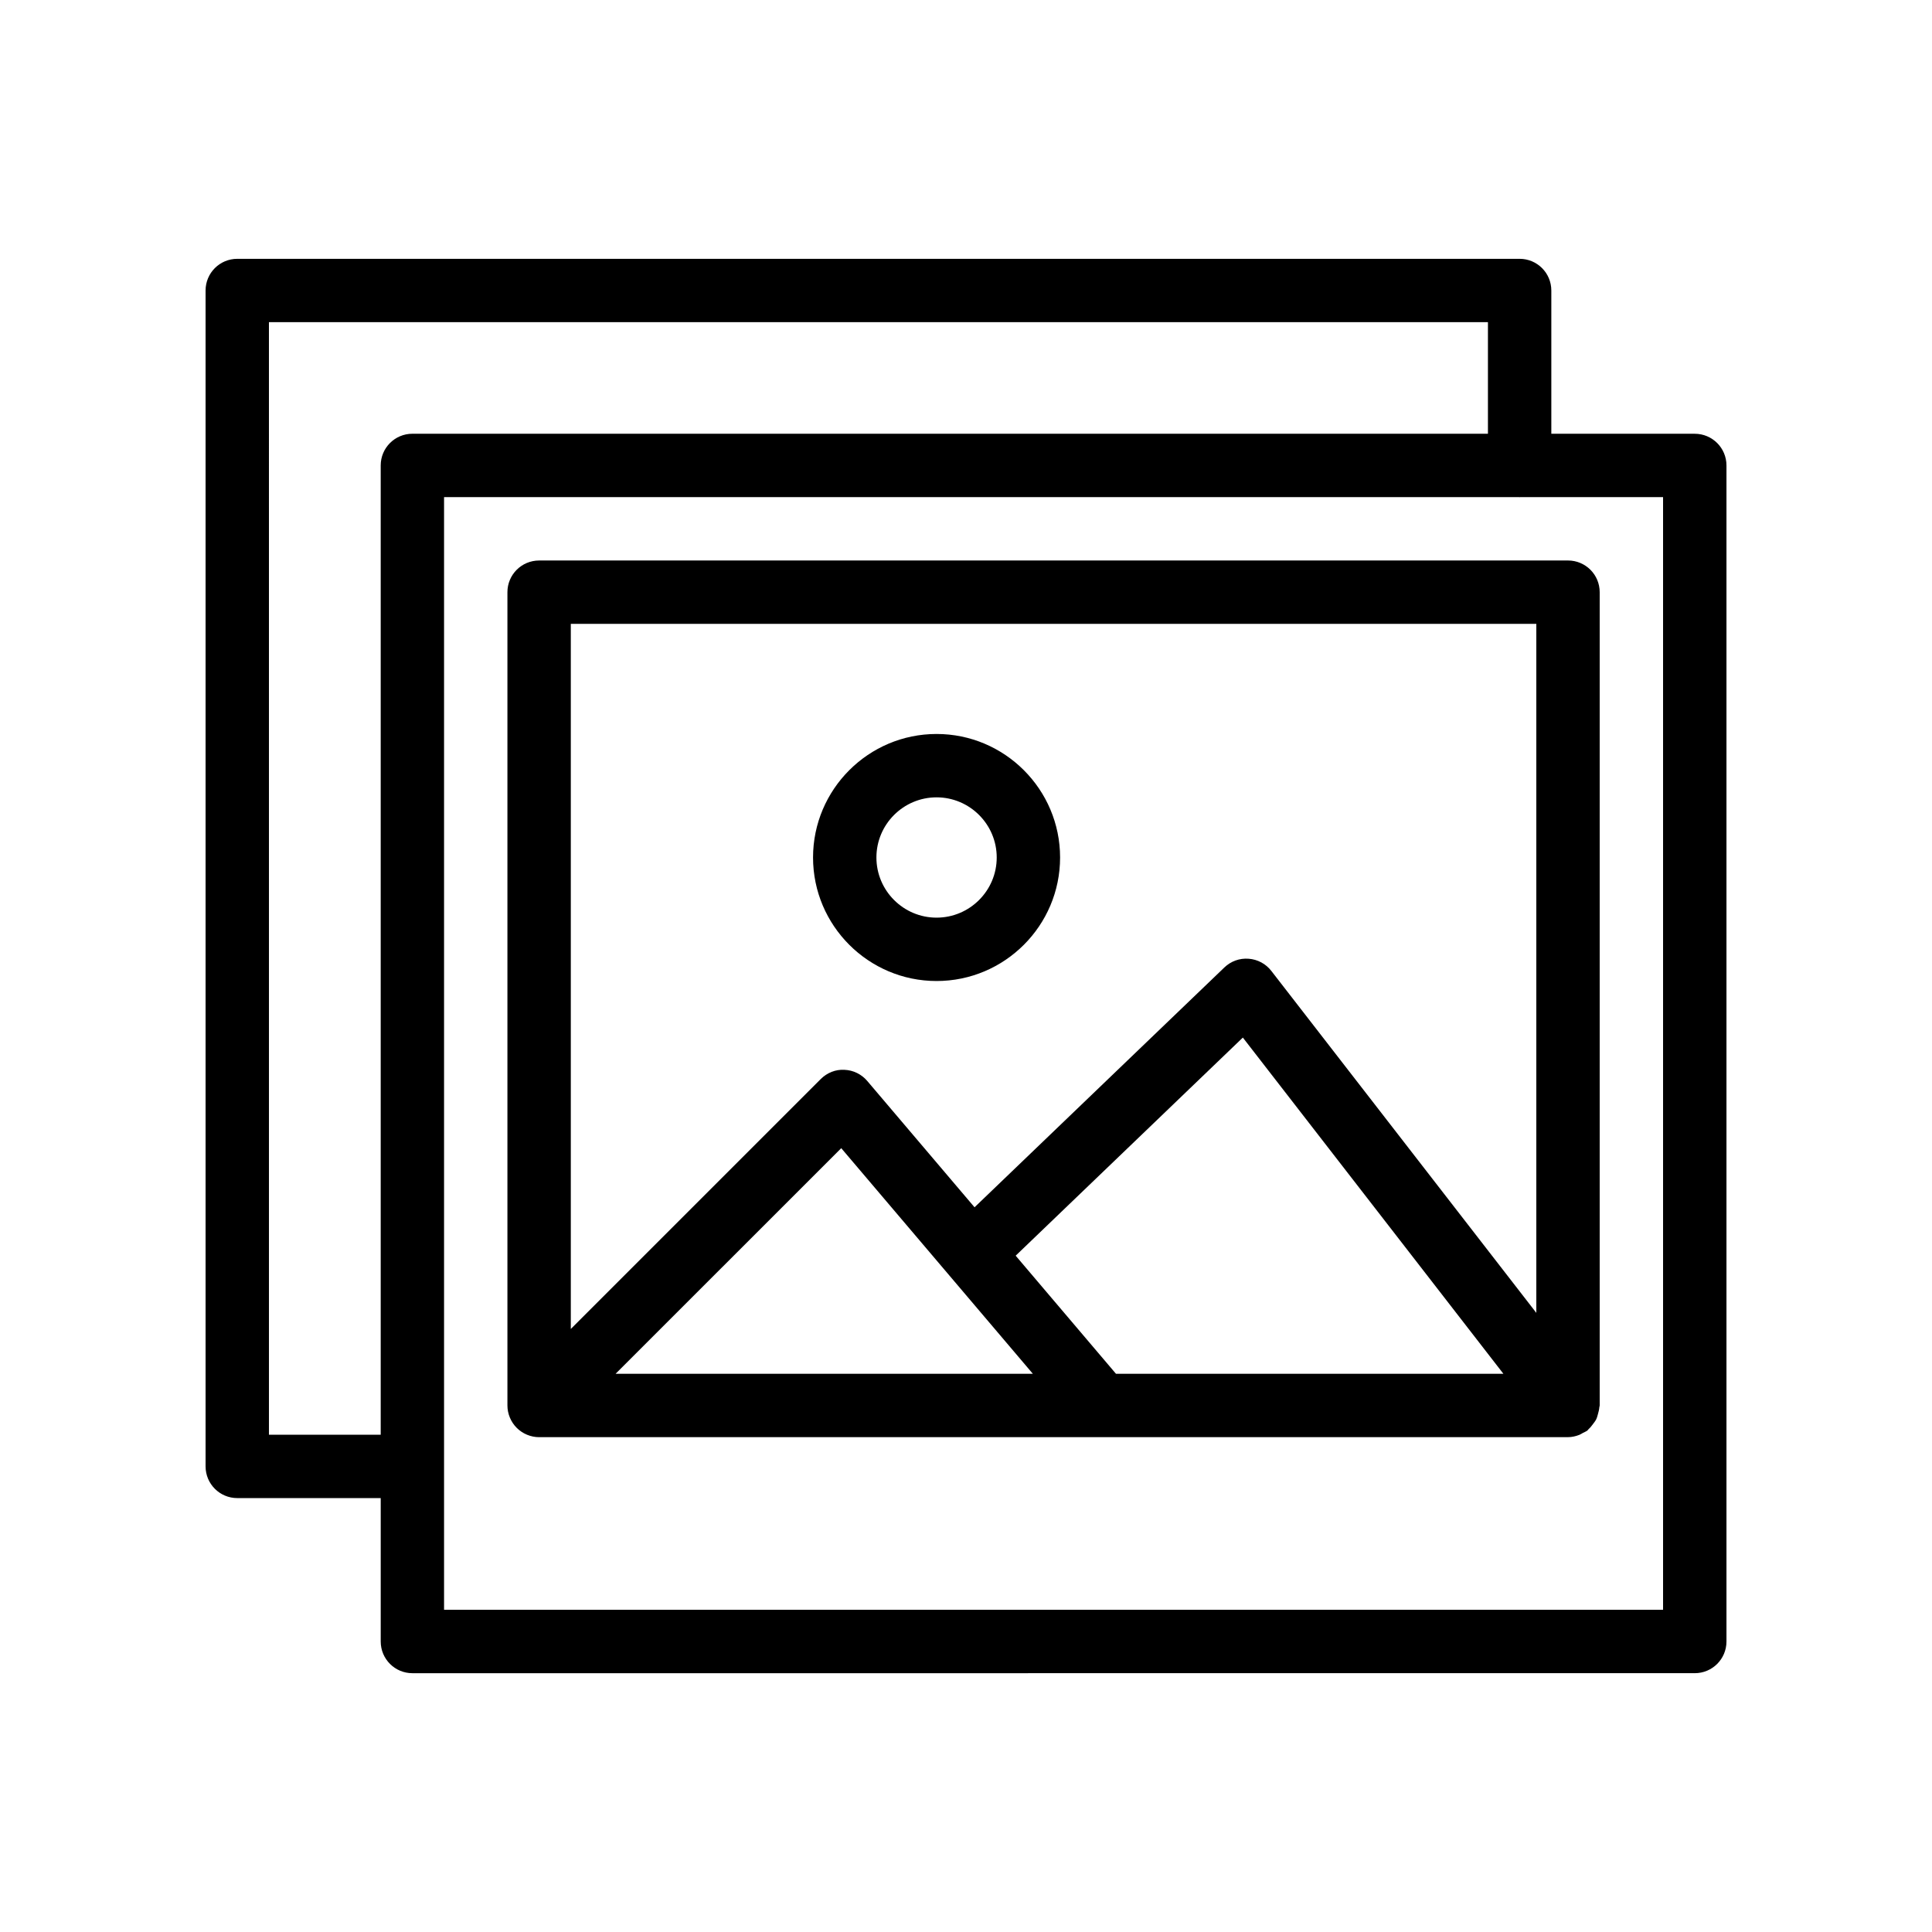
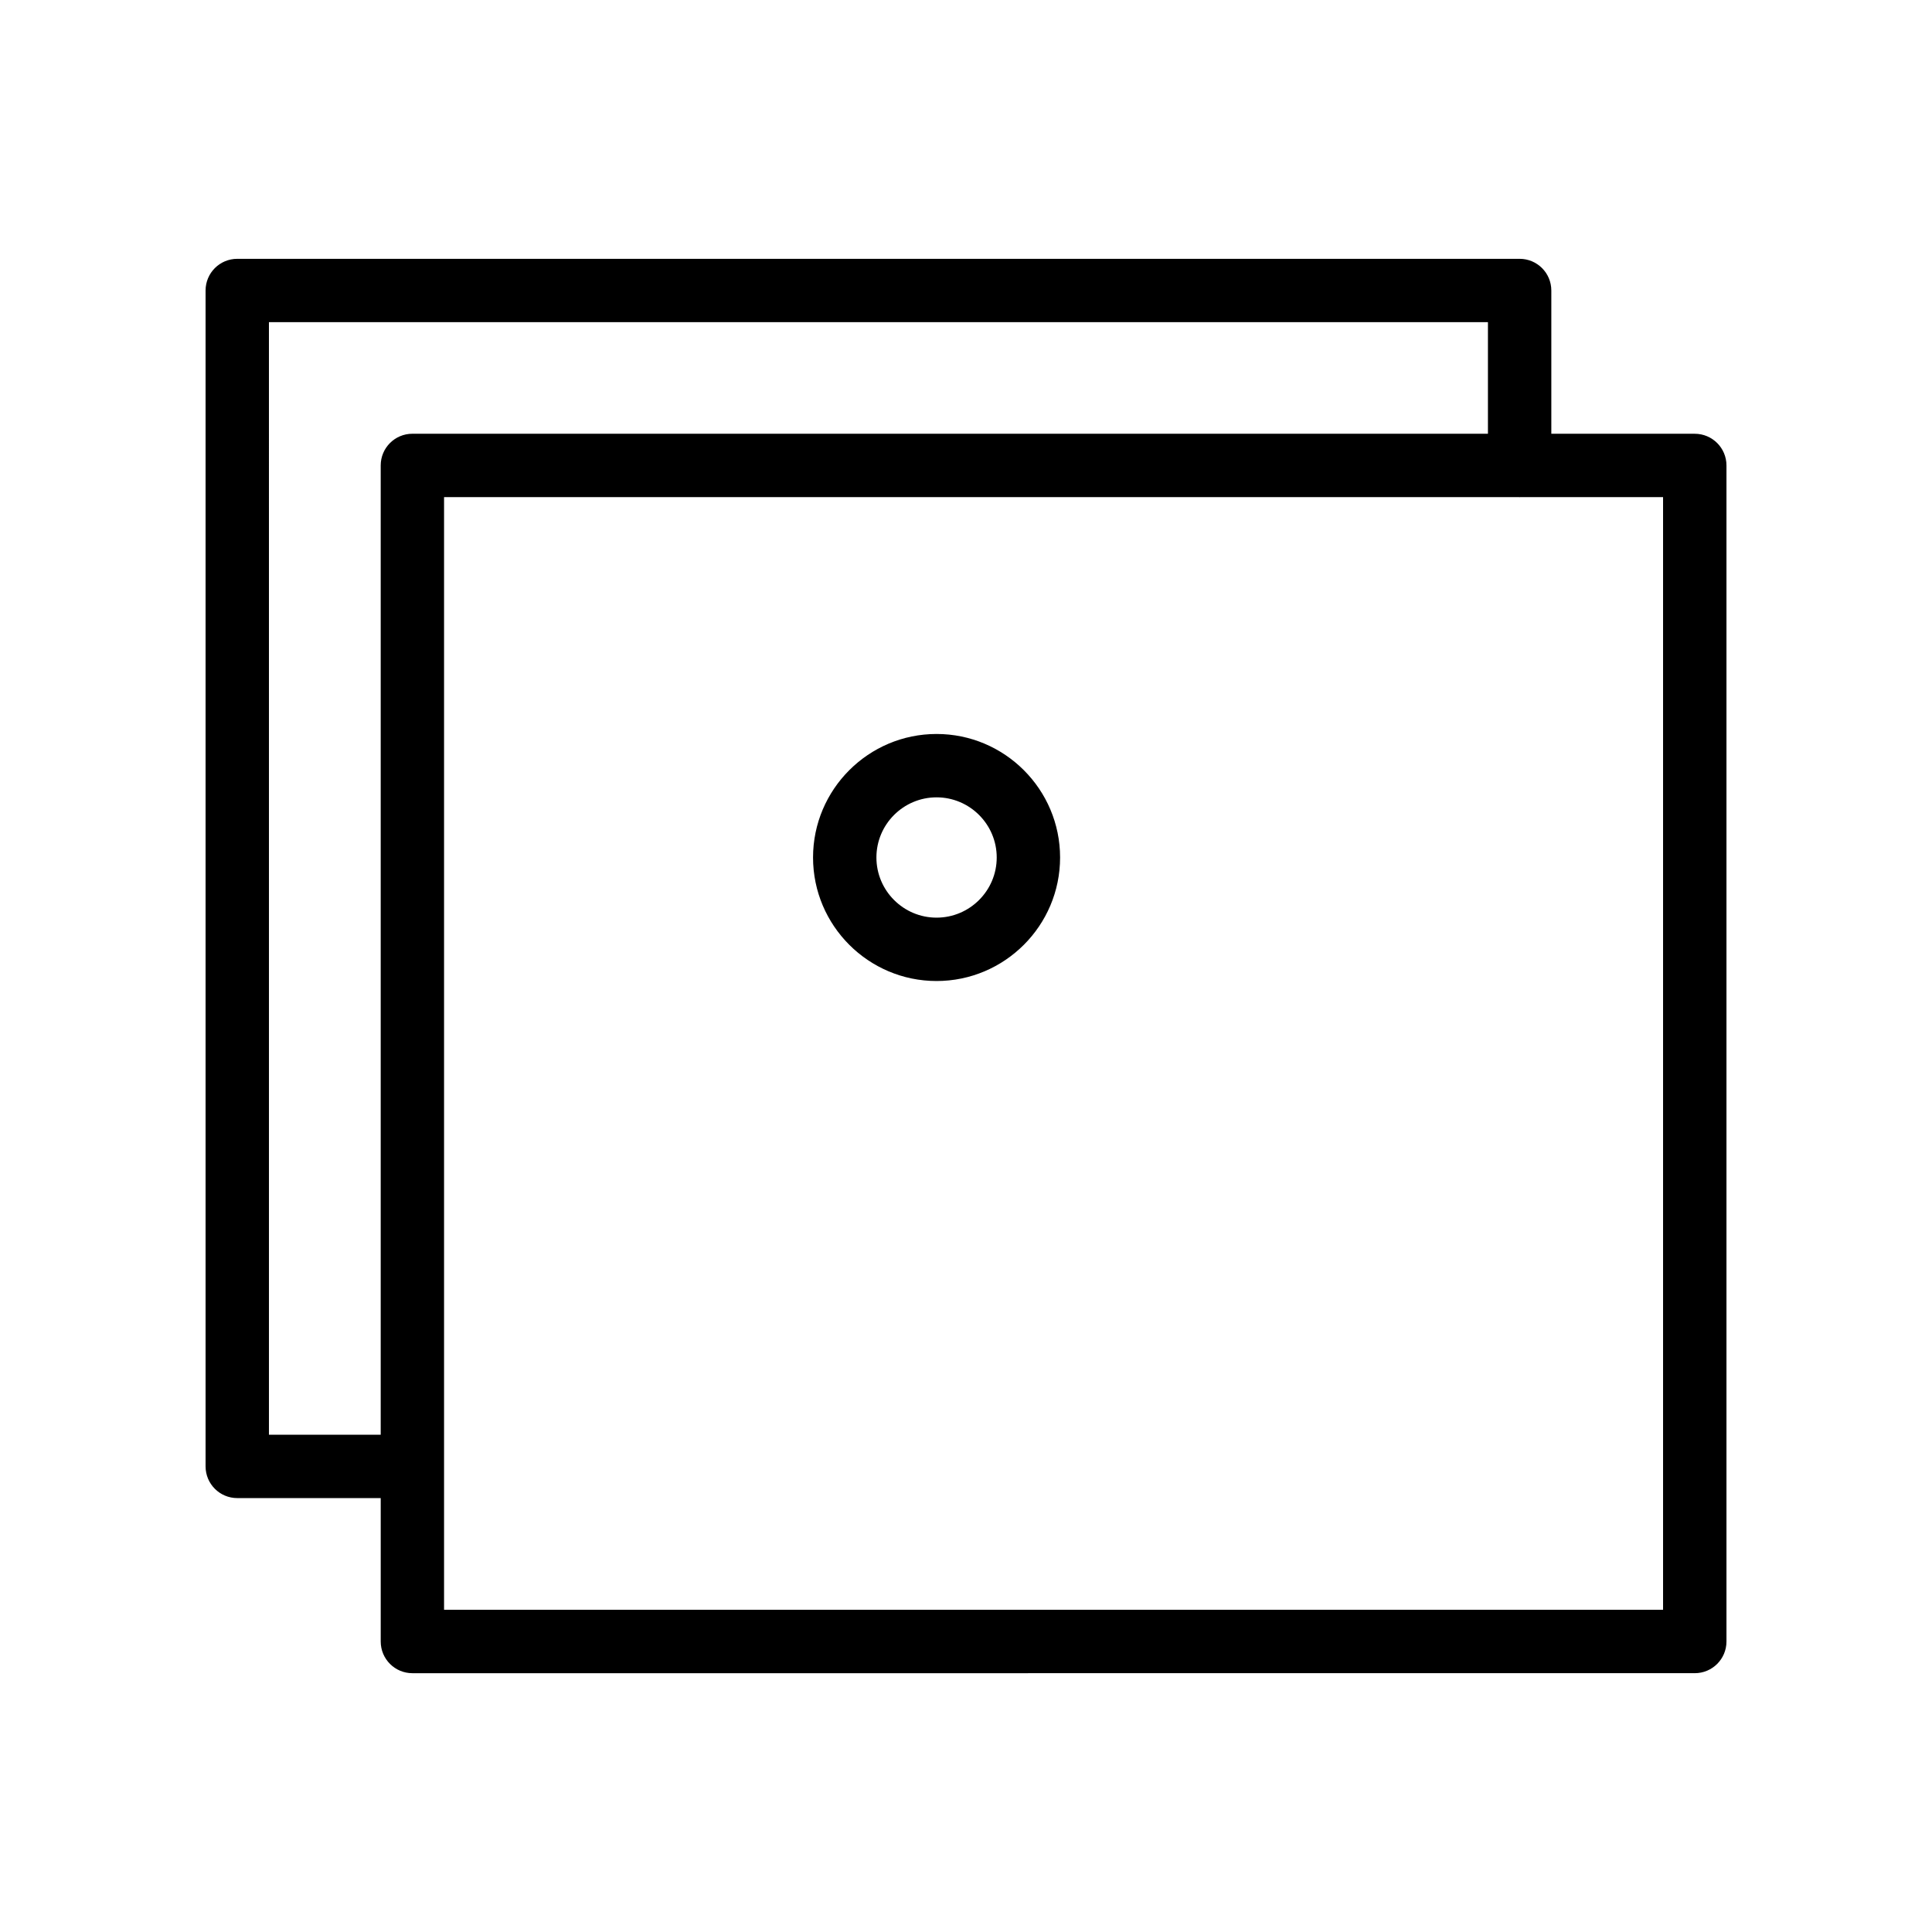
<svg xmlns="http://www.w3.org/2000/svg" fill="#000000" width="800px" height="800px" version="1.1" viewBox="144 144 512 512">
  <g>
    <path d="m198.48 532.61c0 4.641 3.754 8.398 8.398 8.398h38.016v38.008c0 4.641 3.754 8.398 8.398 8.398l339.84-0.004c4.641 0 8.398-3.754 8.398-8.398v-311.66c0-4.641-3.754-8.398-8.398-8.398h-38.016v-37.965c0-4.641-3.754-8.398-8.398-8.398h-339.84c-4.641 0-8.398 3.754-8.398 8.398zm386.25 38.008h-323.05v-294.88h284.87c0.059 0 0.105 0.031 0.164 0.031s0.105-0.031 0.164-0.031h37.852zm-369.46-341.24h323.05v29.57h-285.03c-4.641 0-8.398 3.754-8.398 8.398v256.87l-29.617-0.004z" />
-     <path d="m286.87 292.54c-4.641 0-8.398 3.754-8.398 8.398v215.53c0 1.094 0.223 2.18 0.648 3.207 0.852 2.055 2.488 3.691 4.543 4.543 1.027 0.426 2.113 0.648 3.207 0.648l272.67-0.008h0.004 0.004c1.012 0 2.012-0.23 2.977-0.602 0.359-0.137 0.66-0.352 0.992-0.535 0.387-0.211 0.805-0.348 1.164-0.625 0.137-0.105 0.199-0.266 0.328-0.379 0.457-0.398 0.805-0.863 1.168-1.352 0.301-0.406 0.613-0.785 0.832-1.234 0.23-0.469 0.348-0.969 0.488-1.484 0.152-0.559 0.301-1.098 0.336-1.676 0.012-0.176 0.102-0.328 0.102-0.508v-215.53c0-4.641-3.754-8.398-8.398-8.398zm264.27 16.793v182.59l-70.223-90.617c-1.453-1.887-3.641-3.059-6.019-3.231-2.402-0.188-4.715 0.664-6.43 2.312l-66.203 63.555-28.434-33.477c-1.516-1.789-3.715-2.863-6.051-2.953-2.32-0.148-4.625 0.789-6.281 2.453l-66.23 66.227v-186.86zm-111.4 198.73-26.578-31.293 60.203-57.801 69.047 89.094zm-22.027 0h-110.57l59.793-59.785z" />
    <path d="m392.2 403.98c18.047 0 32.734-14.688 32.734-32.734 0-18.047-14.688-32.734-32.734-32.734s-32.734 14.688-32.734 32.734c0 18.047 14.688 32.734 32.734 32.734zm0-48.676c8.789 0 15.941 7.152 15.941 15.941 0 8.789-7.152 15.941-15.941 15.941-8.789 0-15.941-7.152-15.941-15.941 0-8.793 7.152-15.941 15.941-15.941z" />
  </g>
</svg>